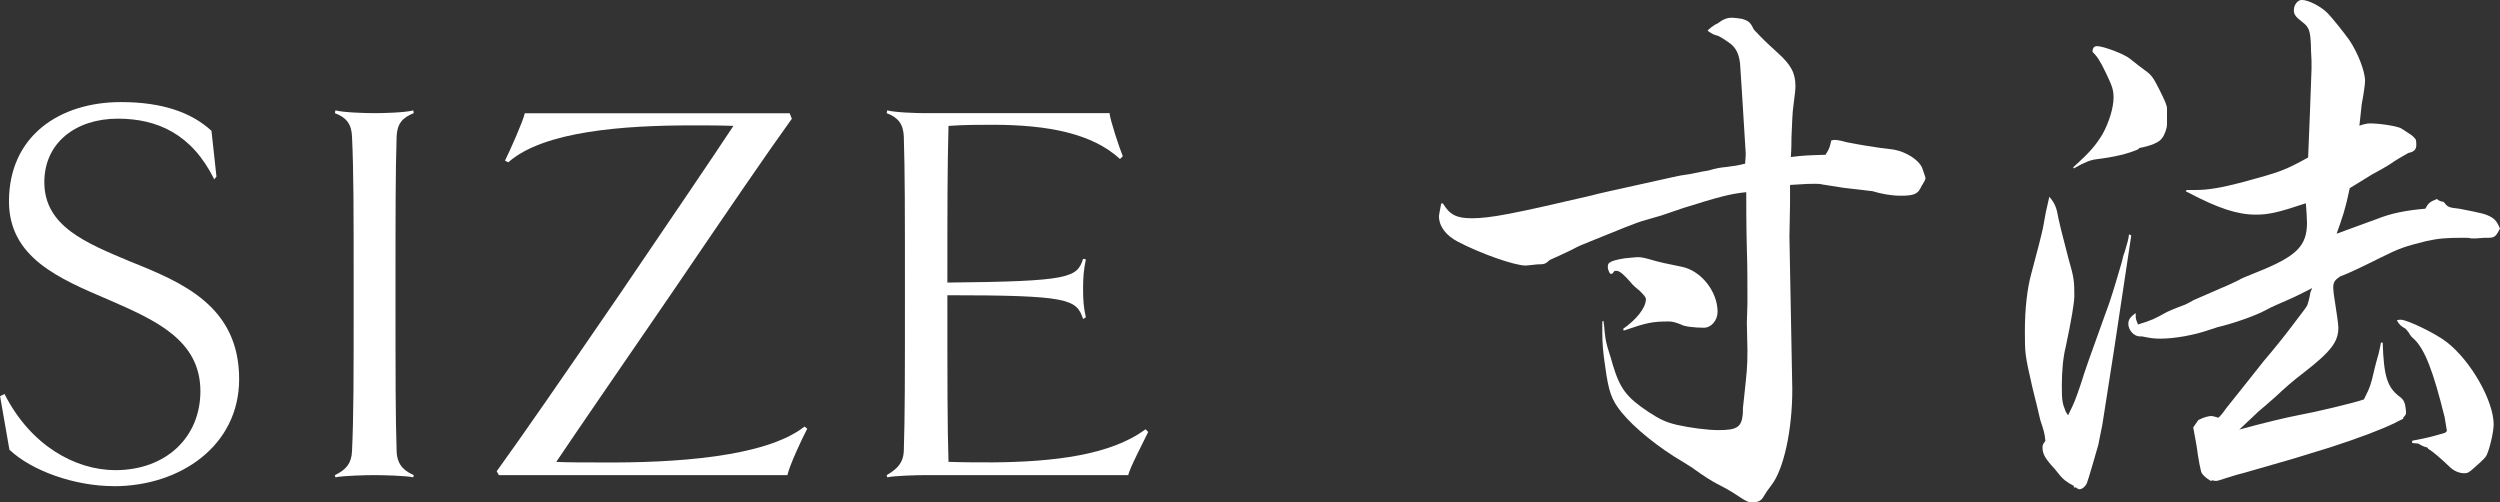
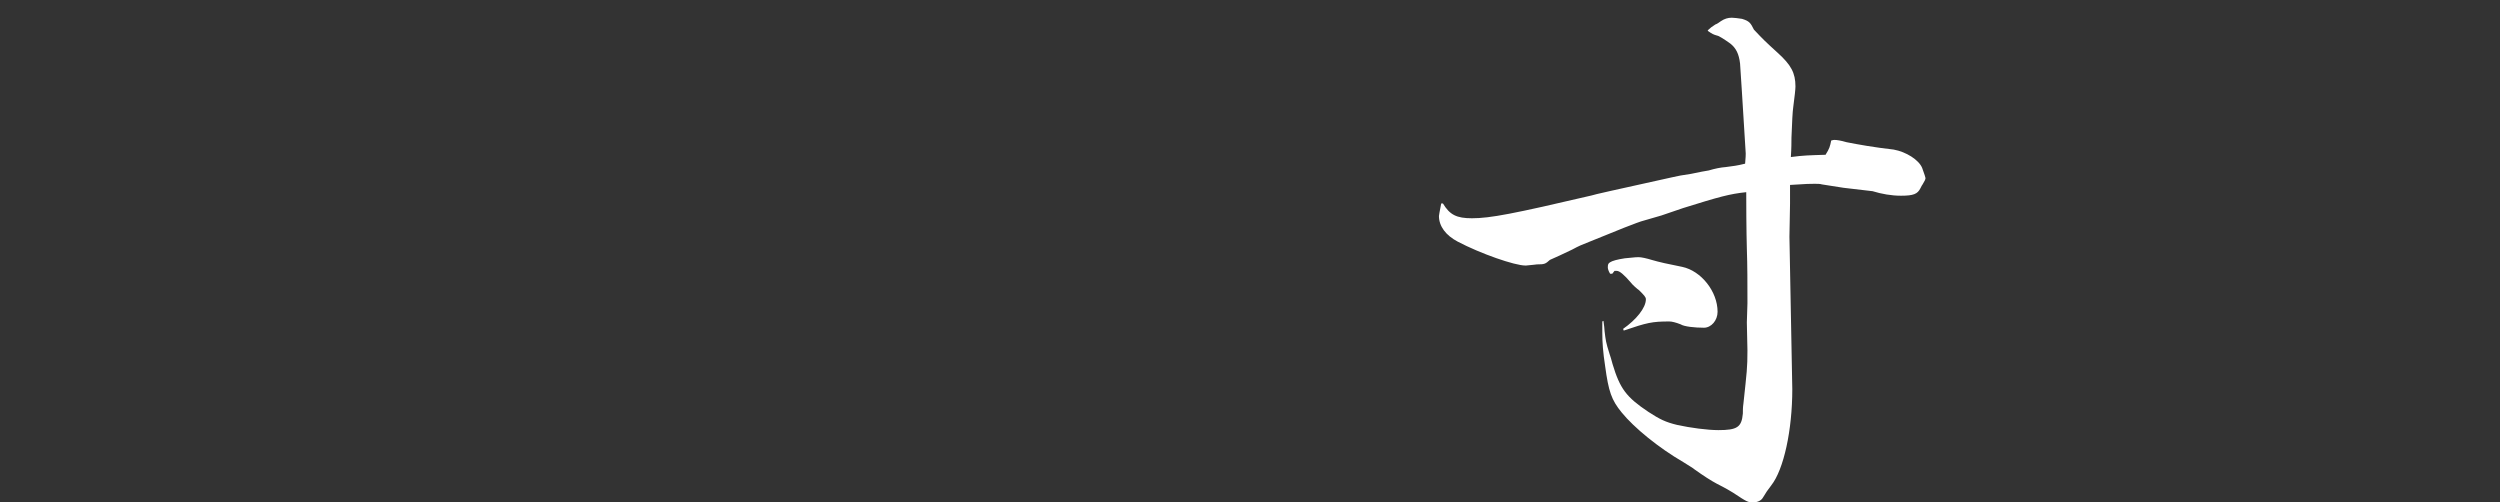
<svg xmlns="http://www.w3.org/2000/svg" id="_レイヤー_2" viewBox="0 0 331.6 66.64">
  <rect x="0" y="0" width="331.6" height="66.64" fill="#333333" stroke="none" />
  <defs>
    <style>.cls-1{fill:#fff;}</style>
  </defs>
  <g id="_レイヤー_1-2">
    <path class="cls-1" d="m226.54,4q.38-.38.98-.75c.23-.08.45-.23.75-.45.45-.3.91-.45,1.43-.45.3,0,.91.08,1.36.15.98.3,1.13.53,1.58,1.43,1.28,1.36,1.51,1.58,3.17,3.09,1.74,1.58,2.34,2.64,2.34,4.45q0,.53-.3,2.79c-.08.53-.15,1.89-.23,4,0,.53,0,1.43-.08,2.57,1.74-.23,2.42-.23,4.6-.3.53-.83.6-1.13.75-1.89.23-.08.38-.08.45-.08.3,0,.83.08,1.58.3,1.51.3,3.62.68,6.26.98,1.66.3,3.32,1.36,3.77,2.42.3.83.45,1.28.45,1.36q0,.23-.38.83-.08.08-.3.53c-.38.75-.91.98-2.57.98-1.28,0-2.57-.23-3.77-.6-.08,0-1.36-.15-3.85-.45q-.98-.15-2.87-.45c-.23-.08-.6-.08-.98-.08-.45,0-1.13,0-3.25.15v2.49l-.08,4.38.38,20.23c0,5.43-1.13,10.64-2.79,12.75q-.6.75-1.13,1.66c-.23.38-.75.6-1.28.6-.68,0-.83-.08-2.64-1.28-.23-.15-.98-.6-2.19-1.21q-1.13-.6-2.94-1.89c-.15-.15-.68-.45-1.51-.98-3.25-1.89-6.49-4.53-8.15-6.57-1.36-1.66-1.74-2.79-2.19-6.11-.3-1.96-.38-3.17-.38-4.45v-1.51l.15-.08c.08.6.15,1.06.15,1.36.15,1.21.15,1.43.68,3.09.08.23.23.68.38,1.28.98,3.25,1.81,4.38,4.75,6.34,1.51.98,2.26,1.36,3.85,1.74,1.74.38,4,.68,5.43.68,2.49,0,3.09-.38,3.25-2.19,0-.38,0-.83.08-1.36.45-4.23.53-4.68.53-7.02l-.08-3.7.08-2.57c0-2.64,0-4.91-.08-7.25,0,0-.08-2.57-.08-7.47-2.19.23-3.55.6-8.38,2.11q-.68.23-2.87.98-.45.15-2.34.68c-.68.15-3.85,1.43-7.17,2.79-1.13.45-1.36.53-2.34,1.06q-1.89.91-2.94,1.36c-.6.53-.68.6-1.74.6,0,0-.6.08-1.43.15h-.08c-1.43,0-5.96-1.58-8.98-3.17-1.58-.83-2.49-2.04-2.49-3.4,0-.15.08-.45.3-1.66h.23c.91,1.51,1.81,1.96,3.85,1.96,2.42,0,5.51-.6,15.85-3.02.45-.15,2.49-.6,10.72-2.42.6-.15,1.43-.3,2.49-.45,1.06-.23,1.89-.38,2.34-.45q1.28-.38,2.26-.45c1.06-.15,1.36-.15,2.57-.45.08-.75.08-1.28.08-1.36-.45-7.17-.68-11.17-.75-11.92-.15-1.28-.53-2.04-1.28-2.64-.83-.6-1.58-1.06-1.74-1.06-.53-.15-.68-.23-1.21-.6l-.08-.15Zm-12.98,32.3c-.23-.38-.3-.68-.3-.83,0-.45.08-.53.3-.68q.45-.3,1.96-.53c1.43-.15,1.66-.15,1.81-.15.38,0,1.06.15,1.81.38q1.28.38,4,.91c2.49.53,4.68,3.25,4.68,5.96,0,1.13-.83,2.11-1.81,2.11-1.21,0-2.64-.15-3.09-.45q-.98-.38-1.51-.38c-2.26,0-2.94.15-6.04,1.21l-.08-.23c1.74-1.21,3.02-2.79,3.02-3.92,0-.3-.23-.53-.91-1.21-.23-.15-.91-.75-1.06-.98-.91-1.06-1.51-1.58-1.89-1.58h-.3l-.3.38h-.3Z" />
-     <path class="cls-1" d="m275.07,64.45c-.98-.53-1.36-.83-1.81-1.36q-.83-1.06-1.21-1.43c-.91-1.06-1.13-1.58-1.13-2.34,0-.3.08-.45.38-.83-.08-.98-.23-1.43-.68-2.79-.15-.75-.53-2.19-1.06-4.38-.98-4.3-.98-4.45-.98-7.4s.3-5.58.83-7.55q1.28-4.75,1.58-6.19c.3-1.74.38-2.19.83-4.08q.83.91,1.06,2.11.23,1.36,1.51,6.19c.68,2.34.75,2.87.75,4.83q0,1.36-1.13,6.72c-.38,1.51-.53,3.32-.53,5.28s.08,2.26.53,3.4l.3.45c.83-1.66.98-2.04,1.74-4.3q.45-1.58,3.17-9.06c.68-1.74,1.28-3.77,2.19-6.87.15-.68.3-1.21.45-1.58.38-1.28.45-1.51.53-2.19l.3.15-2.26,15.02-1.58,10.11c-.23,1.21-.45,2.11-.53,2.64-.08.3-1.43,4.98-1.51,5.06-.23.53-.68.83-.98.83-.15,0-.3-.08-.45-.23h-.3v-.23Zm8.6-44.68q-1.96.91-5.66,1.36c-.68.08-1.51.38-2.94,1.21l-.08-.15c2.26-2.04,3.02-2.94,3.92-4.45.83-1.51,1.43-3.47,1.43-4.75,0-1.06-.15-1.51-.98-3.25-.83-1.74-1.21-2.26-1.81-2.87,0-.53.23-.75.6-.75.83,0,3.7,1.06,4.45,1.74.75.6,1.43,1.13,1.96,1.51.75.53,1.06.91,1.81,2.42.83,1.66,1.06,2.19,1.06,2.64v2.04c0,.53-.3,1.43-.68,1.89-.38.53-1.43.98-3.02,1.28l-.08.15Zm6.34,5.43h1.28c1.58,0,3.4-.3,6.26-1.06,4.98-1.36,5.43-1.51,8.6-3.25.08-1.66.45-11.25.45-11.7v-1.13c-.08-1.21-.08-1.96-.08-2.04-.08-1.89-.23-2.42-1.13-3.09-.98-.75-1.13-1.06-1.13-1.58,0-.75.53-1.36,1.06-1.36.83,0,2.49.83,3.4,1.74.53.53,2.11,2.49,2.87,3.55,1.13,1.66,2.11,4.15,2.11,5.43,0,.45-.15,1.58-.45,3.17-.08.68-.15,1.58-.3,2.79.68-.23,1.06-.3,1.43-.3,1.36,0,3.7.38,4.15.68.38.23.68.45.91.6.38.23.53.3.98.83.08.3.08.6.08.75,0,.6-.3.91-1.06,1.06-1.28.75-1.36.75-2.57,1.58-.38.23-1.13.68-2.26,1.28-.83.53-1.13.68-2.94,1.81-.6,2.87-.91,3.7-1.74,6.04q1.06-.38,5.36-1.96c1.89-.75,3.77-1.13,6.42-1.36.38-.75.6-.91,1.51-1.28.38.3.53.3.91.38.53.68.6.75,2.11.91.75.15,3.17.6,3.62.83.91.38,1.28.68,1.74,1.81-.53.98-.68,1.21-1.51,1.21h-.38s-.45,0-1.21.08h-.75c-.23-.08-.53-.08-.98-.08-2.34,0-3.32.08-4.98.45-2.79.68-3.62.98-6.04,2.19-2.42,1.21-4.3,2.11-5.36,2.49-.68.45-.91.75-.91,1.51,0,.3.08.91.15,1.36.3,1.96.53,3.4.53,3.92,0,1.89-.98,3.17-4.68,6.04-1.21.91-2.42,1.96-3.7,3.17-1.13.98-1.89,1.66-2.19,1.89-.3.3-1.21,1.13-2.57,2.42q4.98-1.36,8.08-1.96c1.74-.3,7.17-1.58,8.45-2.04.83-1.66.91-1.89,1.36-3.85q.15-.68.6-2.26c.15-.6.15-.68.3-1.43h.23c.15,4.53.6,5.96,2.34,7.25q.6.45.68,1.28c.08.45.08.68.08.75,0,.23-.08.38-.38.68v.15c-.53.23-.6.3-1.06.53q-2.79,1.36-8.6,3.25-.98.3-4.91,1.51l-6.57,1.89q-.68.15-2.34.68-1.13.38-1.28.38c-.15,0-.3,0-.53-.08l-.23.08c-.75-.45-1.13-.83-1.28-1.21-.15-.6-.3-1.36-.45-2.34-.08-.75-.3-1.96-.6-3.55l.68-.98c.75-.38,1.36-.53,1.74-.53.15,0,.45.08.91.23q.38-.3,1.06-1.28c.38-.45,4.38-5.51,4.98-6.26q2.19-2.57,3.77-4.68c1.21-1.58,1.89-2.49,1.96-2.64.15-.38.3-.91.45-1.81l.23-.53c-1.36.68-2.04,1.06-3.25,1.58-1.66.75-1.81.75-2.94,1.36-1.36.75-4.45,1.81-6.42,2.26-.15.08-.45.15-.91.3-2.11.75-4.75,1.21-6.64,1.21-.83,0-1.36-.08-2.42-.3h-.3c-.75,0-1.51-.83-1.51-1.66,0-.53.23-.91.98-1.43v.45c0,.3.08.53.3,1.06,1.96-.6,2.19-.75,3.85-1.66.15-.08.98-.45,2.42-.98.3-.15.75-.38,1.13-.6q.15-.08,3.62-1.58c.6-.23,1.36-.6,2.34-1.06q.3-.23,2.42-1.06c5.28-2.11,6.64-3.47,6.64-6.57,0-.53-.08-1.58-.15-2.57-3.62,1.21-4.91,1.51-6.64,1.51-2.42,0-4.98-.83-8.98-2.94l-.3-.15.08-.15Zm34.26,30.19c-1.51-6.11-2.64-9.13-4.15-10.49q-.38-.3-.6-.75-.38-.53-.53-.6-.75-.38-1.06-1.06c.15-.08.38-.08.53-.08.83,0,4.6,1.81,6.04,2.94,3.25,2.49,6.26,7.85,6.26,10.94,0,1.13-.68,3.85-1.06,4.3-.15.23-1.21,1.21-1.66,1.58-.6.53-.75.6-1.21.6-.6,0-1.36-.3-1.89-.83q-1.89-1.81-2.87-2.42l-.08-.15c-.6-.15-.83-.3-1.21-.53l-.83-.08v-.3c2.34-.45,2.57-.53,4.38-1.06l.23-.23-.3-1.81Z" />
-     <path class="cls-1" d="m15.08,64.48c-5.2,0-10.9-2.05-13.83-4.83l-1.24-7.1.59-.29c3.44,6.81,9.37,10.1,14.71,10.1,6.66,0,11.27-4.32,11.27-10.47,0-6.81-6-9.44-12.22-12.15-6.51-2.78-13.17-5.56-13.17-13.03,0-8.64,6.66-13.17,14.86-13.17,5.49,0,9.37,1.39,12,3.81l.66,6.07-.29.37c-3-6.07-7.61-8.05-12.81-8.05-5.49,0-9.73,3.15-9.73,8.42,0,5.85,5.49,8.05,11.42,10.54,6.95,2.78,14.42,5.93,14.42,15.59,0,8.85-7.83,14.2-16.61,14.2Z" />
-     <path class="cls-1" d="m54.81,63.31c-1.02-.22-4.02-.29-5.12-.29-1.17,0-4.1.07-5.2.29l-.07-.29c1.54-.73,2.2-1.61,2.27-3.15.22-4.76.22-9.44.22-20.86s0-16.17-.22-20.93c-.07-1.61-.73-2.49-2.27-3.07l.07-.37c1.1.29,4.02.37,5.2.37,1.1,0,4.1-.07,5.12-.37l.07.37c-1.54.59-2.2,1.46-2.27,3.07-.15,4.76-.15,9.51-.15,20.93s0,16.1.15,20.86c.07,2.05,1.32,2.71,2.27,3.15l-.07.29Z" />
-     <path class="cls-1" d="m107.07,56.87c-.66,1.24-2.34,4.83-2.63,6.15h-38.27l-.29-.51c3.44-4.76,8.49-12.07,16.32-23.49,7.76-11.42,11.93-17.56,15.08-22.32-1.68-.07-3.51-.07-5.49-.07-8.93,0-19.69.73-24.37,4.9l-.44-.22c.66-1.32,2.42-5.27,2.63-6.29h35.13l.29.73c-3.37,4.68-8.27,11.86-16.03,23.27-7.83,11.42-12.07,17.56-15.22,22.25,1.76.07,3.81.07,6.07.07,9.44.07,21.66-.66,26.86-4.76l.37.29Z" />
-     <path class="cls-1" d="m152.29,57.31c-.37.8-2.56,4.98-2.63,5.71h-26.86c-1.17,0-4.02.07-5.12.29l-.07-.29c1.54-.88,2.2-1.76,2.27-3.15.15-4.76.15-9.44.15-20.86s0-16.17-.15-20.93c-.07-1.61-.73-2.49-2.27-3.07l.07-.37c1.1.29,3.95.37,5.12.37h24.37c.07.88,1.32,4.68,1.76,5.71l-.37.37c-3.66-3.37-9.51-4.54-16.9-4.54-1.83,0-3.81,0-5.85.15-.15,5.85-.15,10.54-.15,20.78,16.32-.15,17.2-.66,18-3.15l.37.07c-.29,1.39-.37,2.42-.37,3.88,0,1.54.07,2.49.37,3.81l-.37.22c-.88-2.63-1.83-3.15-18-3.15v.07c0,11.27,0,17.34.15,22.03,1.98.07,3.95.07,5.93.07,7.98-.07,15.59-.95,20.2-4.39l.37.37Z" />
  </g>
</svg>